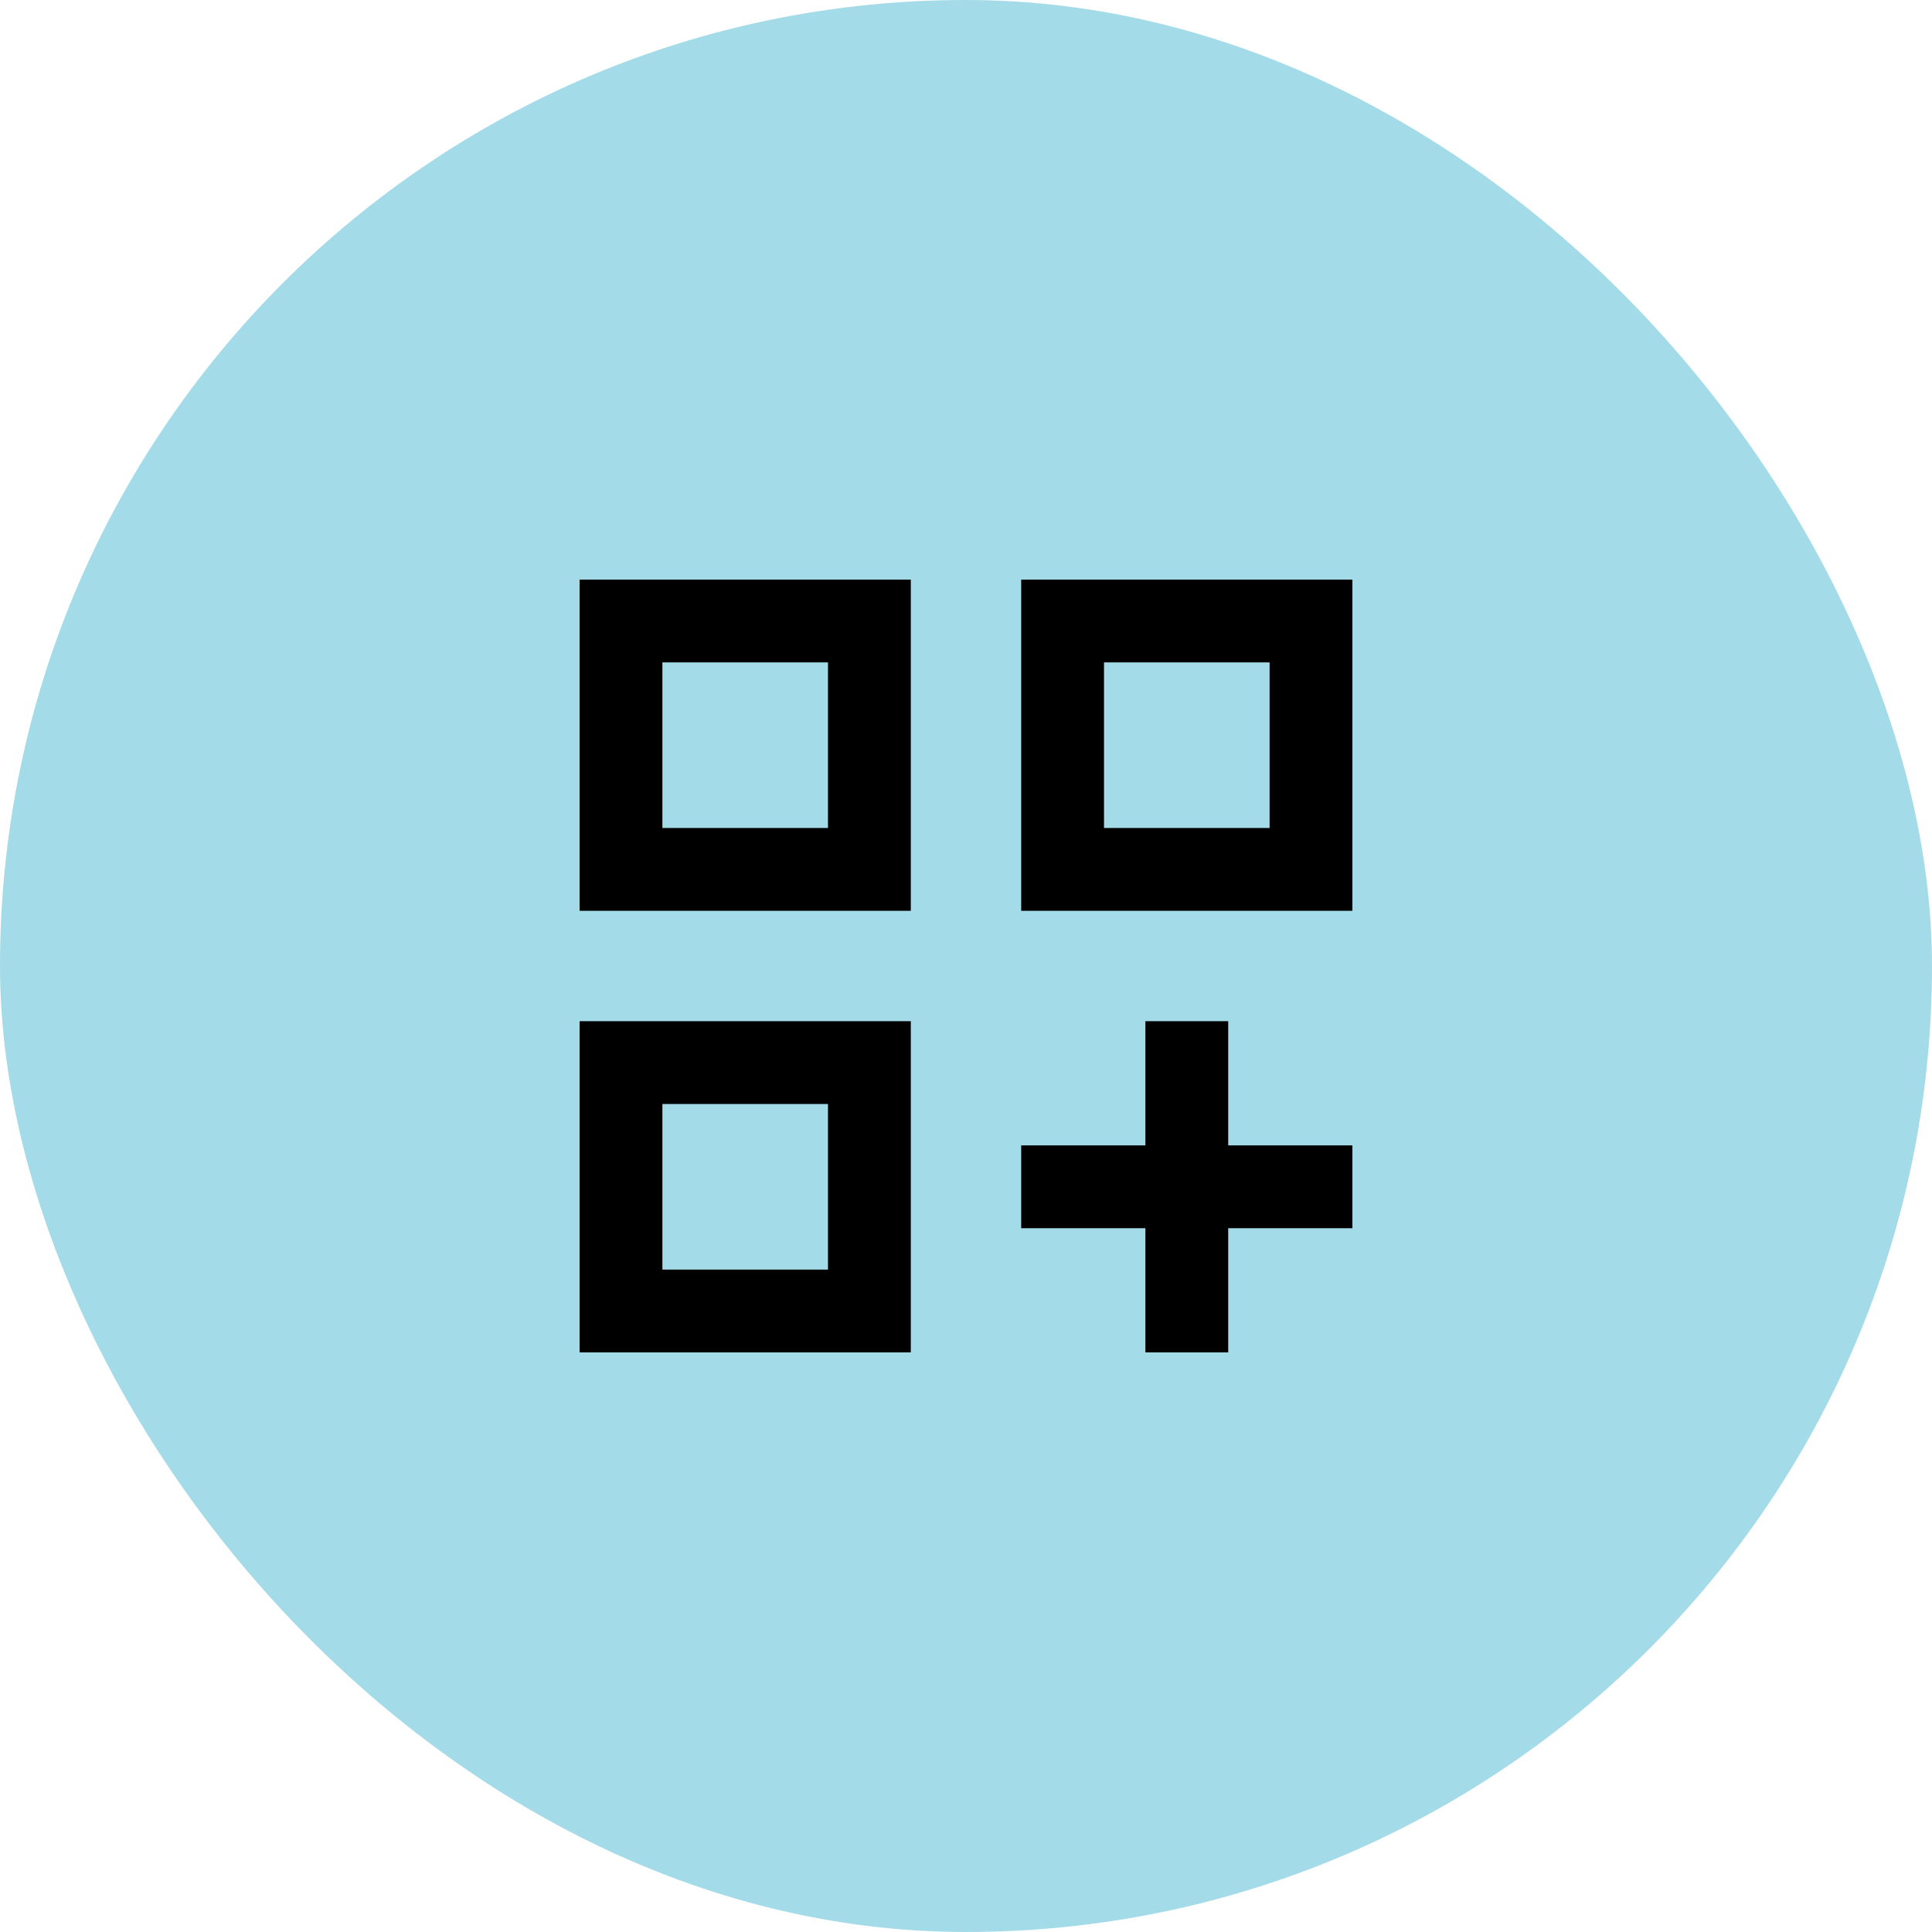
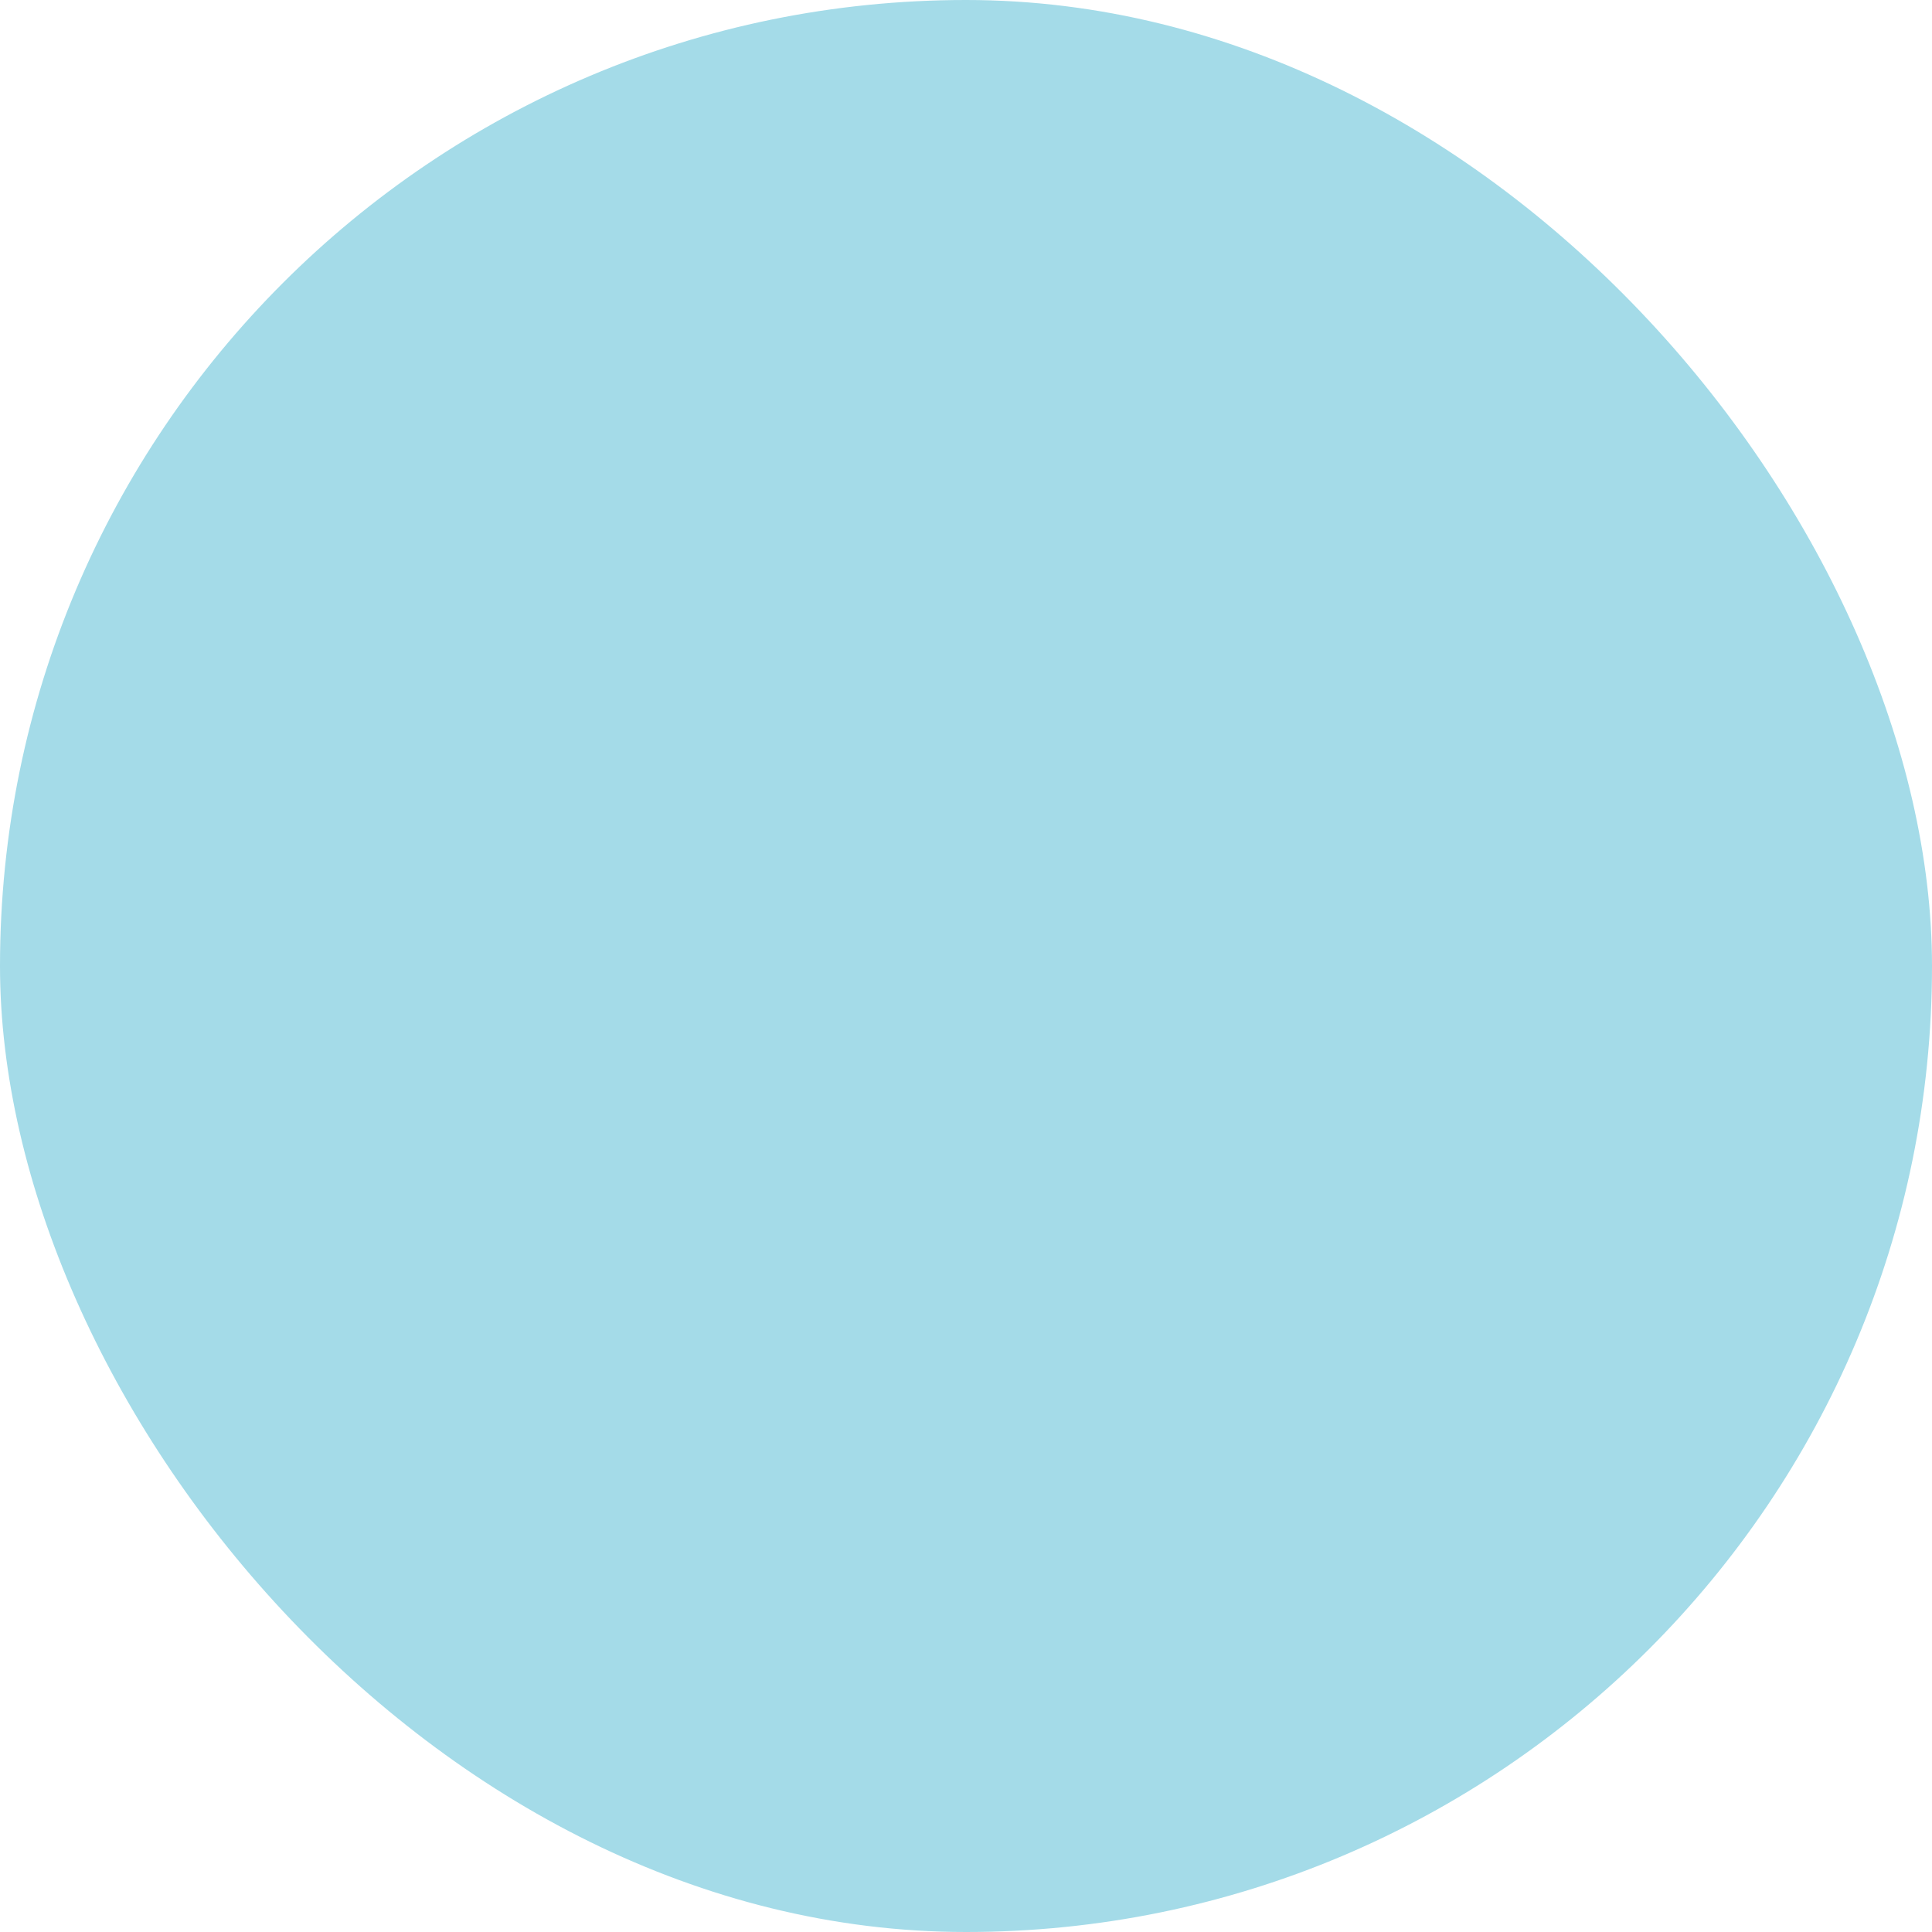
<svg xmlns="http://www.w3.org/2000/svg" width="200" height="200" viewBox="0 0 200 200" fill="none">
  <rect width="200" height="200" rx="100" fill="#A4DBE8" />
-   <path d="M60 60H94.286V94.286H60V60ZM105.714 60H140V94.286H105.714V60ZM60 105.714H94.286V140H60V105.714ZM118.571 105.714H127.143V118.571H140V127.143H127.143V140H118.571V127.143H105.714V118.571H118.571V105.714ZM114.286 68.571V85.714H131.429V68.571H114.286ZM68.571 68.571V85.714H85.714V68.571H68.571ZM68.571 114.286V131.429H85.714V114.286H68.571Z" fill="black" />
</svg>